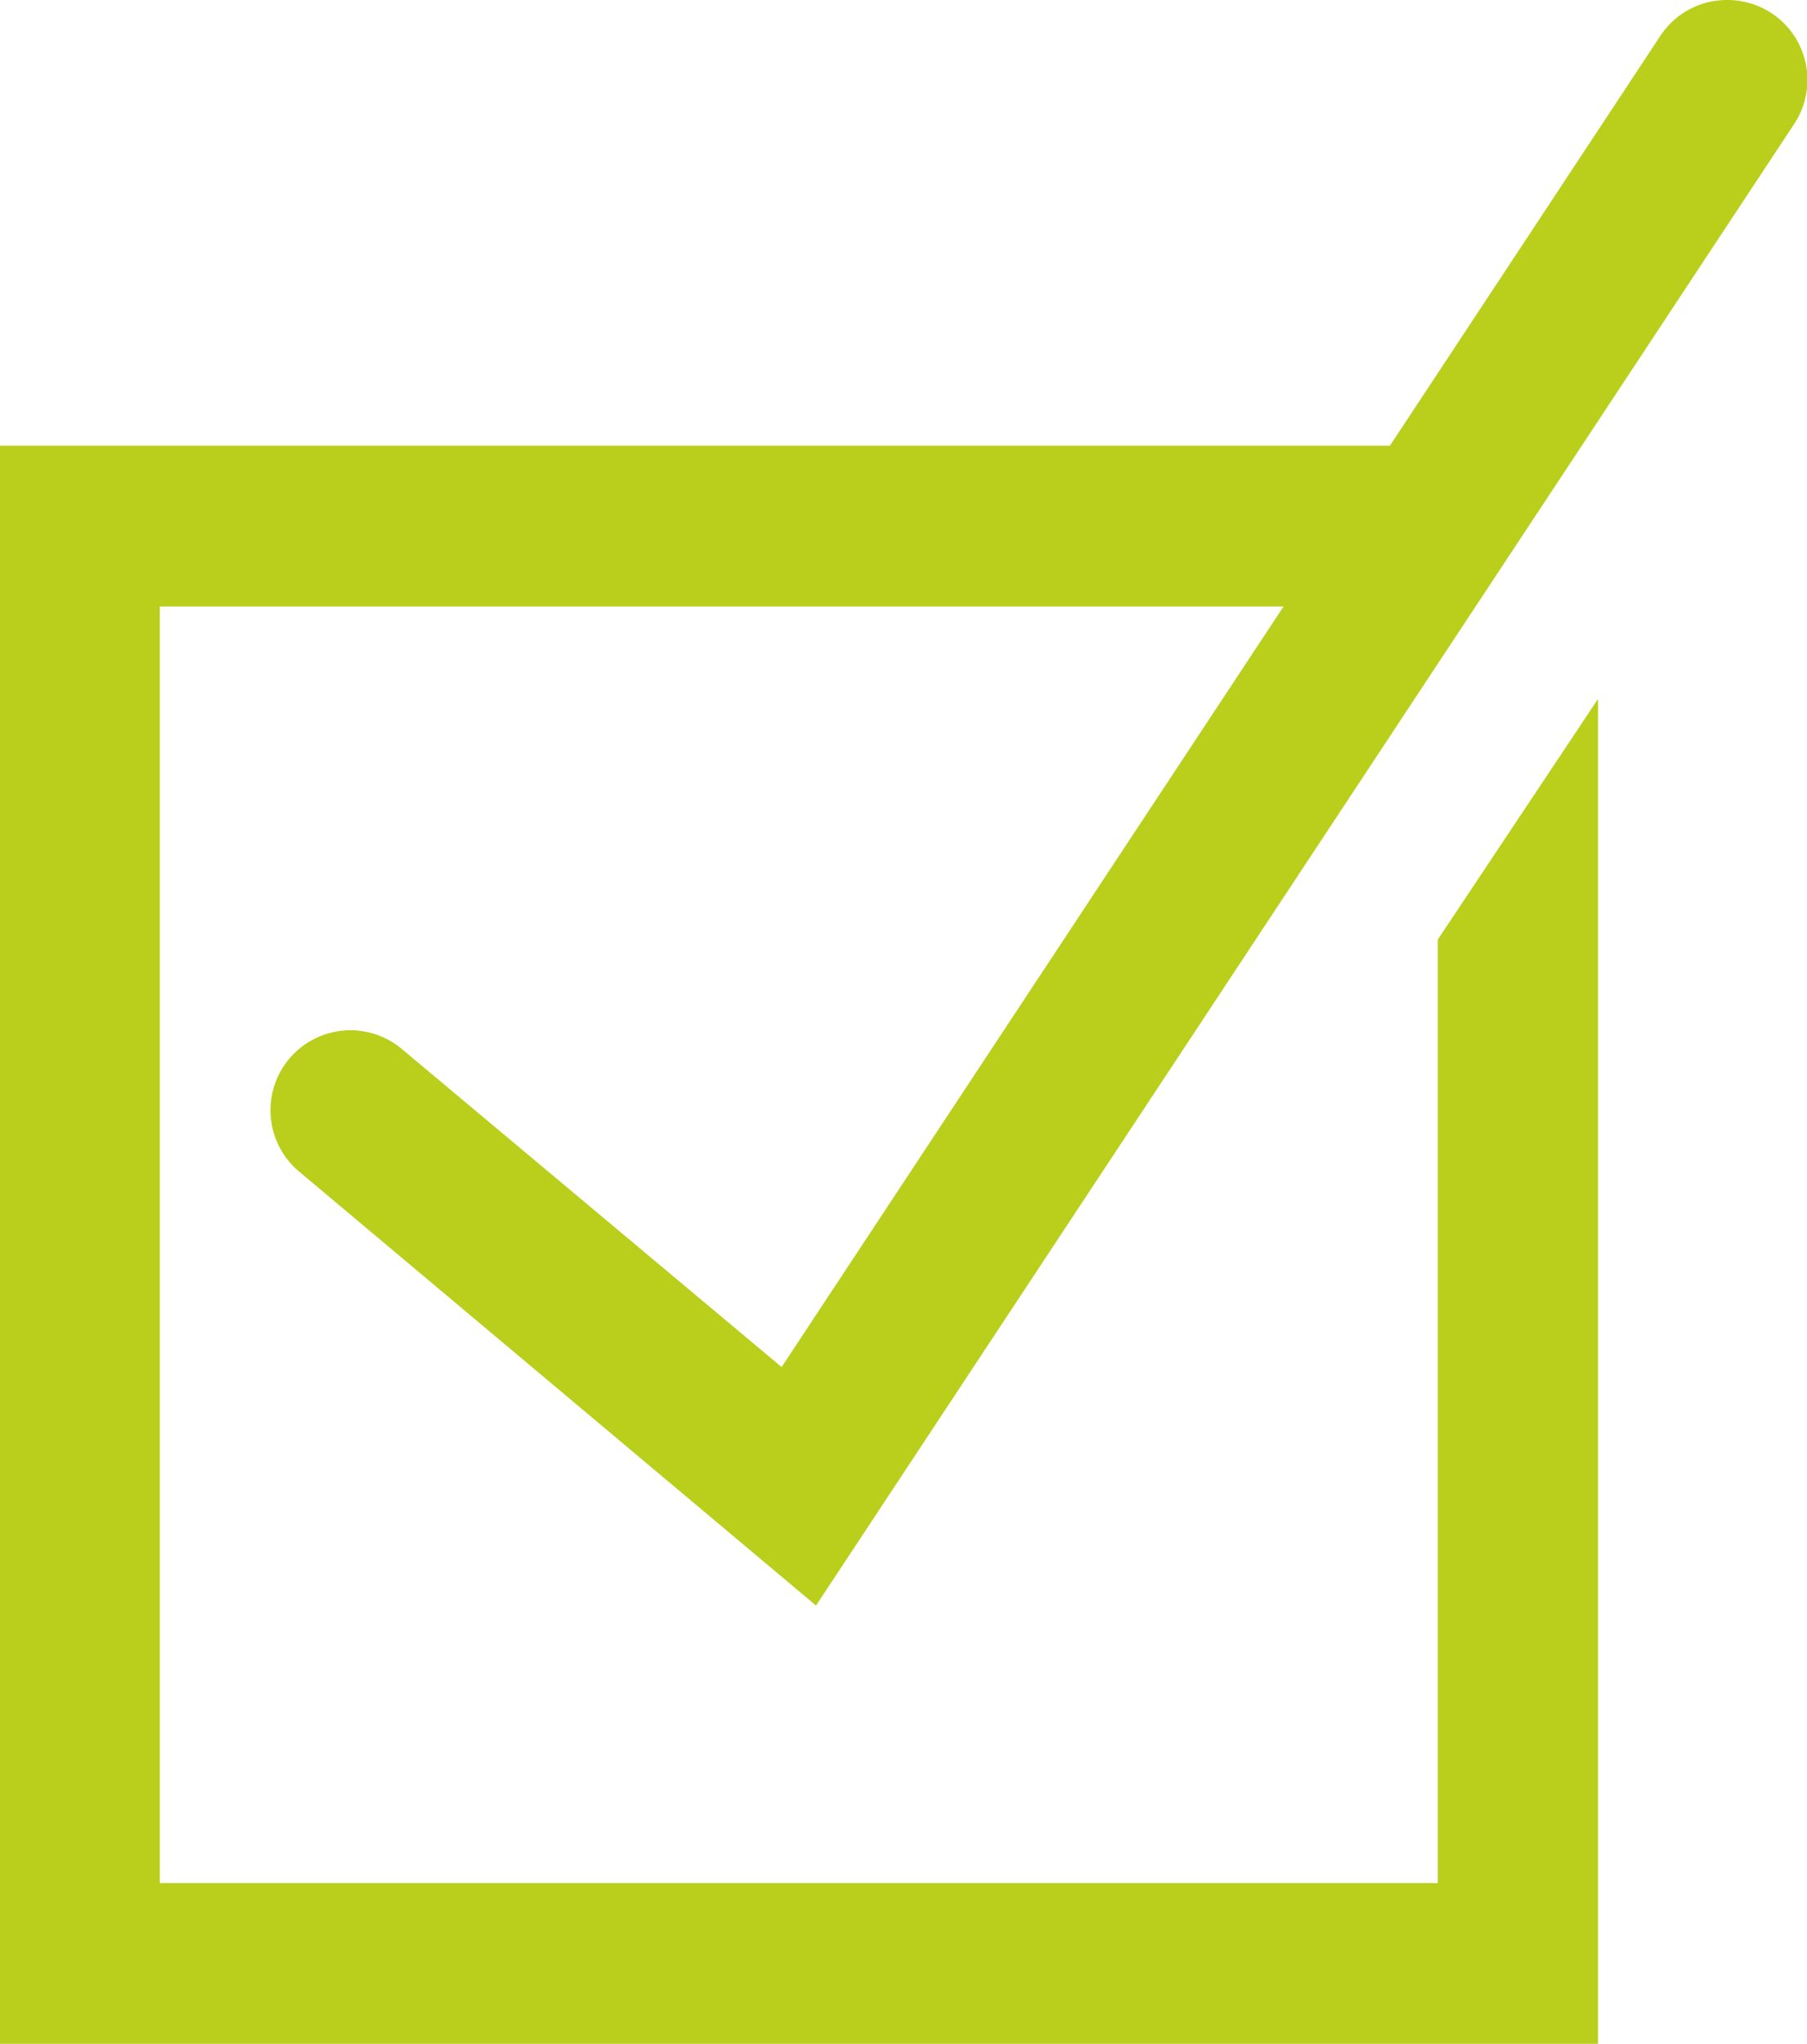
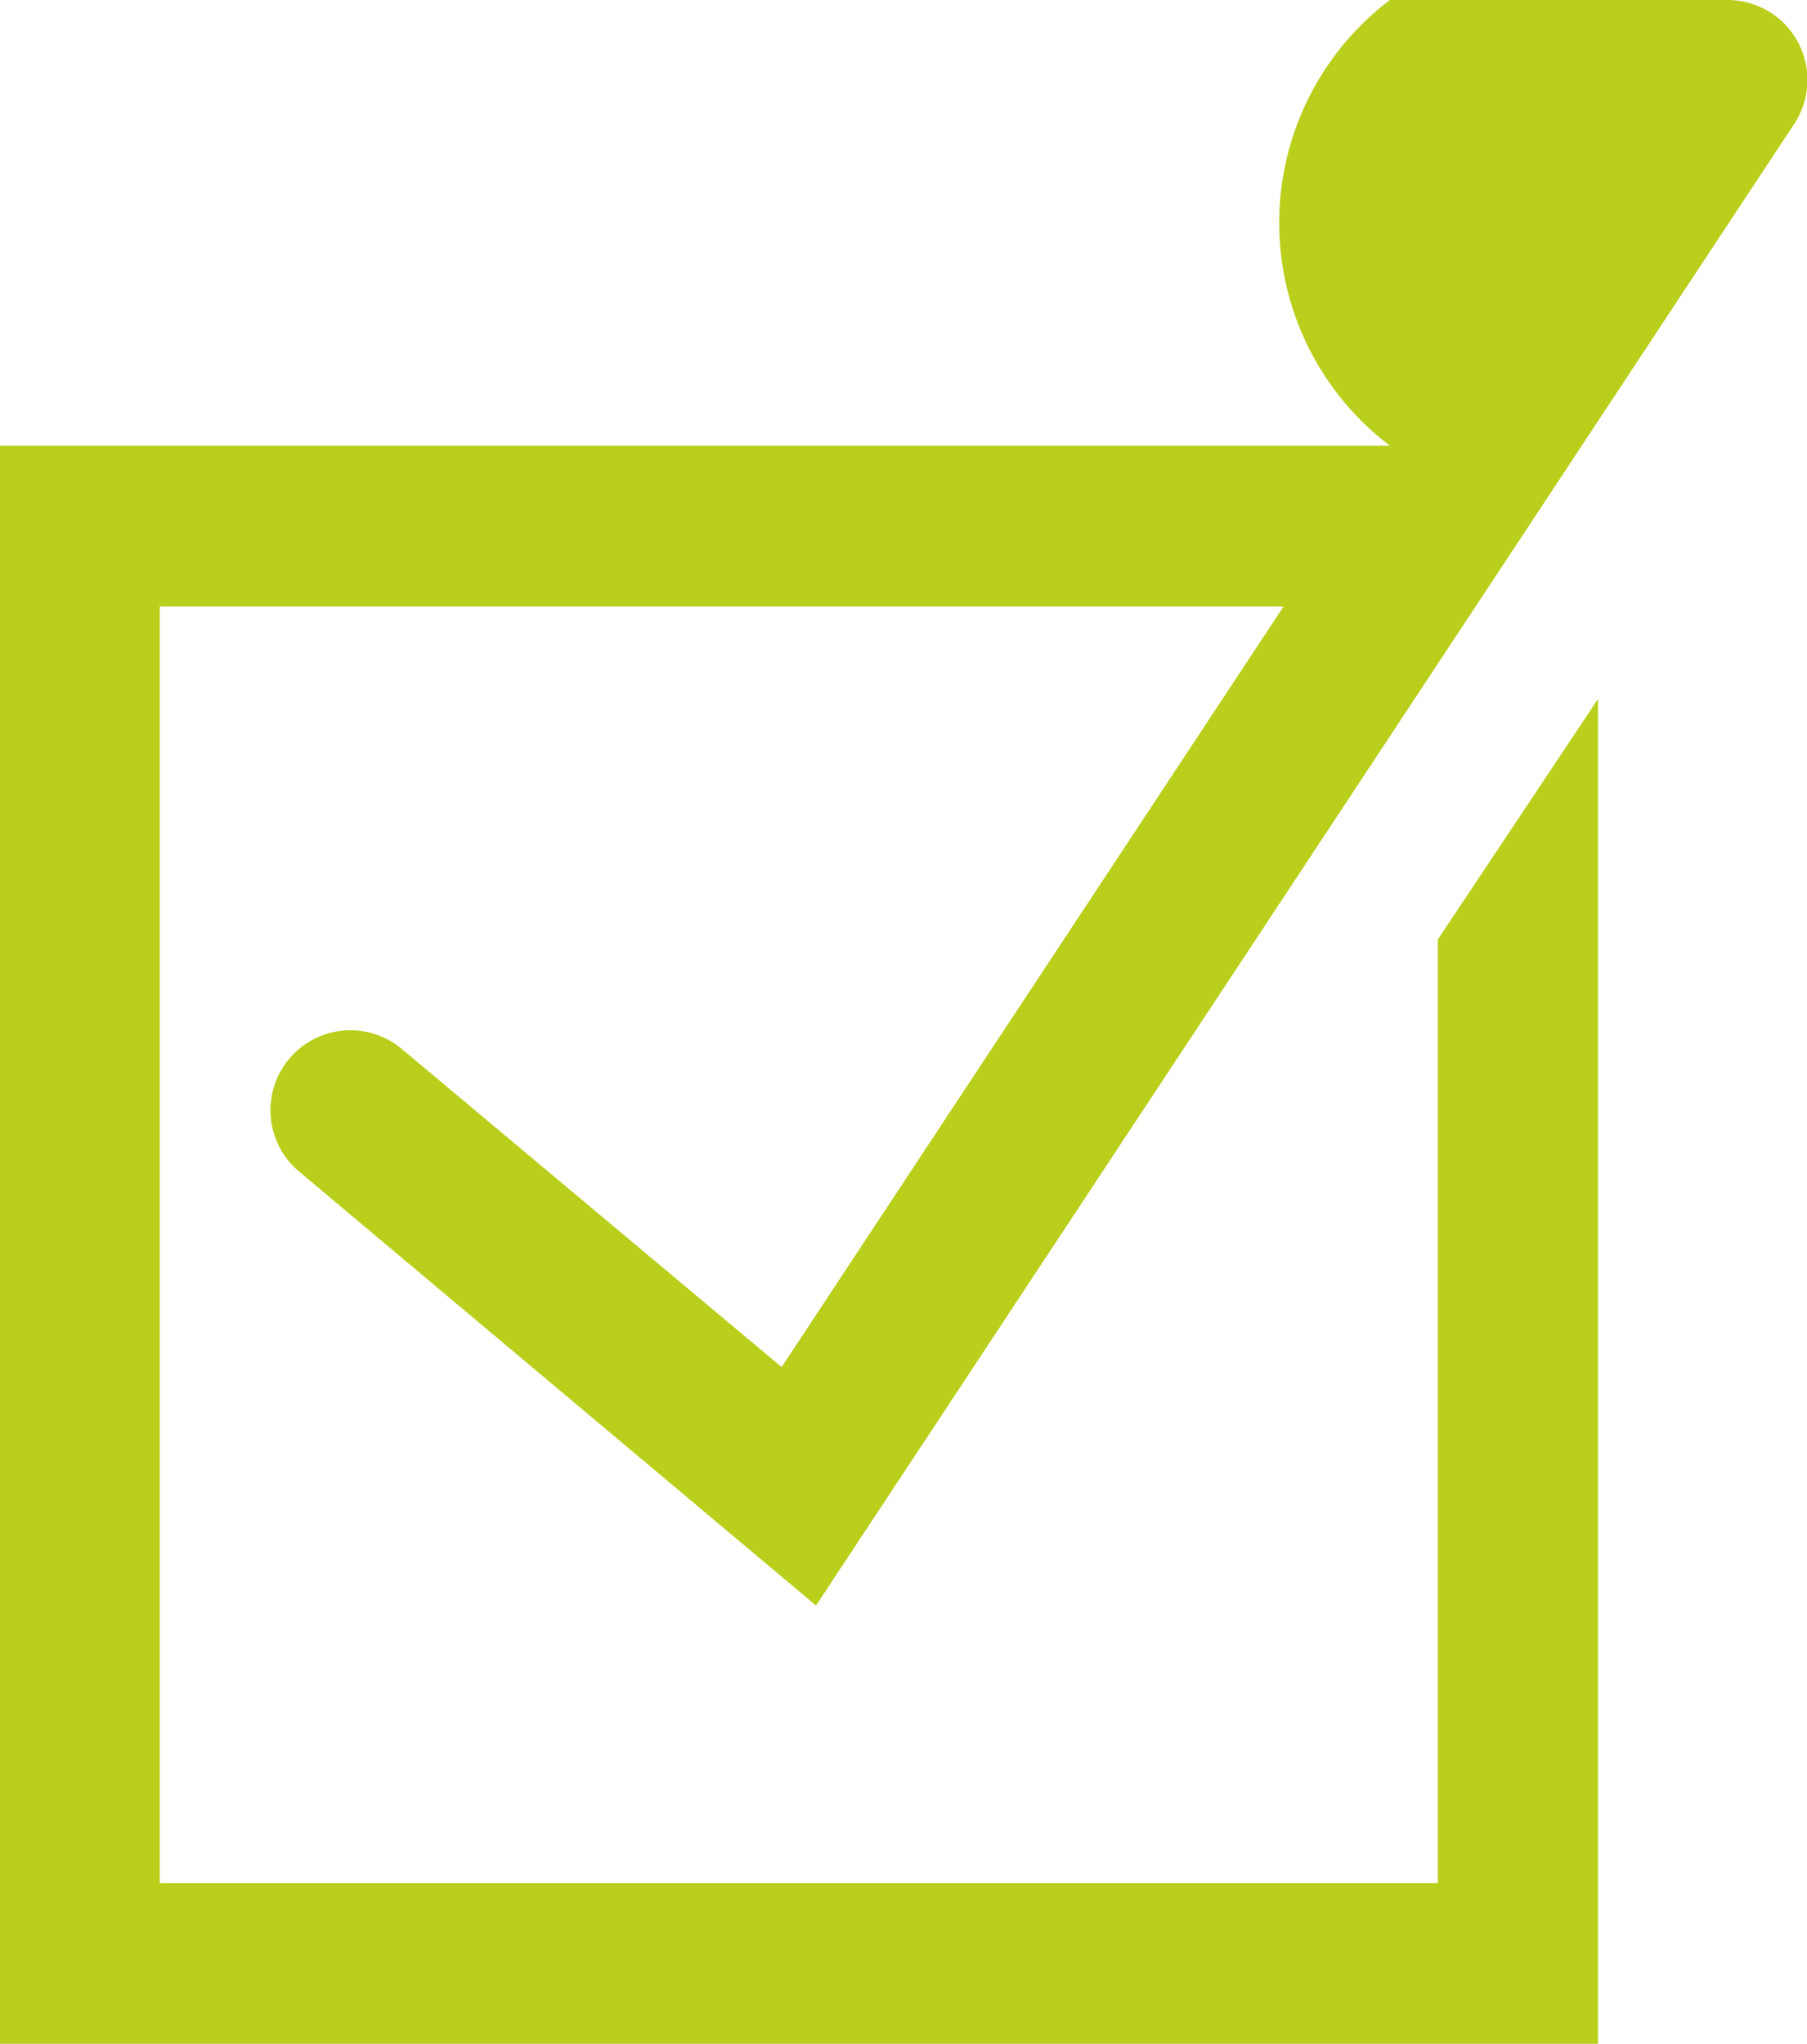
<svg xmlns="http://www.w3.org/2000/svg" viewBox="0 0 97.7 110.47" width="97.7" height="110.47">
-   <path fill="#b9cf1b" d="M0 110.47V24.09h75.15L89.77 1.94A4.31 4.31 0 0193.4 0a4.37 4.37 0 012.38.71 4.32 4.32 0 011.22 6L44.12 86.78l-28-23.5a4.323 4.323 0 015.56-6.62l20.58 17.23L69.4 32.78H8.64v69h69.1v-51l8.66-13v72.7z" />
+   <path fill="#b9cf1b" d="M0 110.47V24.09h75.15A4.31 4.31 0 0193.4 0a4.37 4.37 0 012.38.71 4.32 4.32 0 011.22 6L44.12 86.78l-28-23.5a4.323 4.323 0 015.56-6.62l20.58 17.23L69.4 32.78H8.64v69h69.1v-51l8.66-13v72.7z" />
</svg>